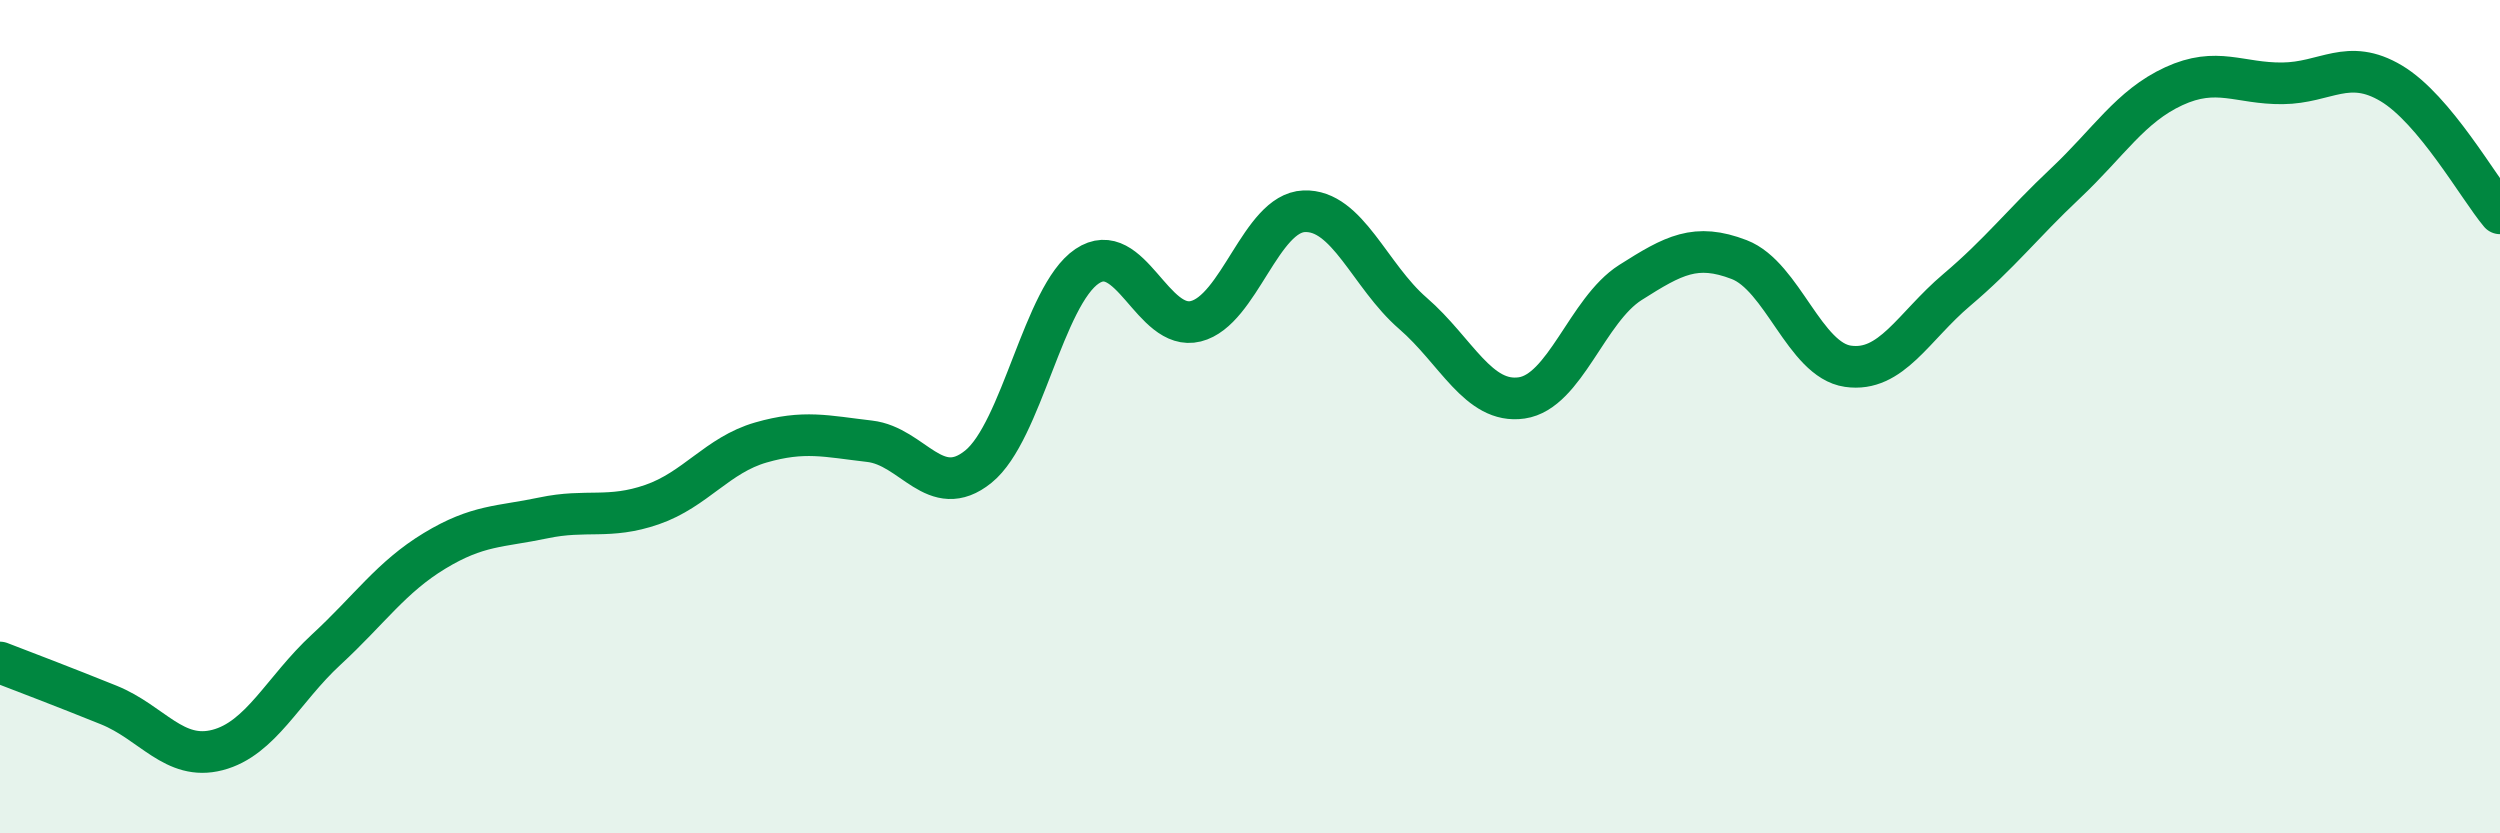
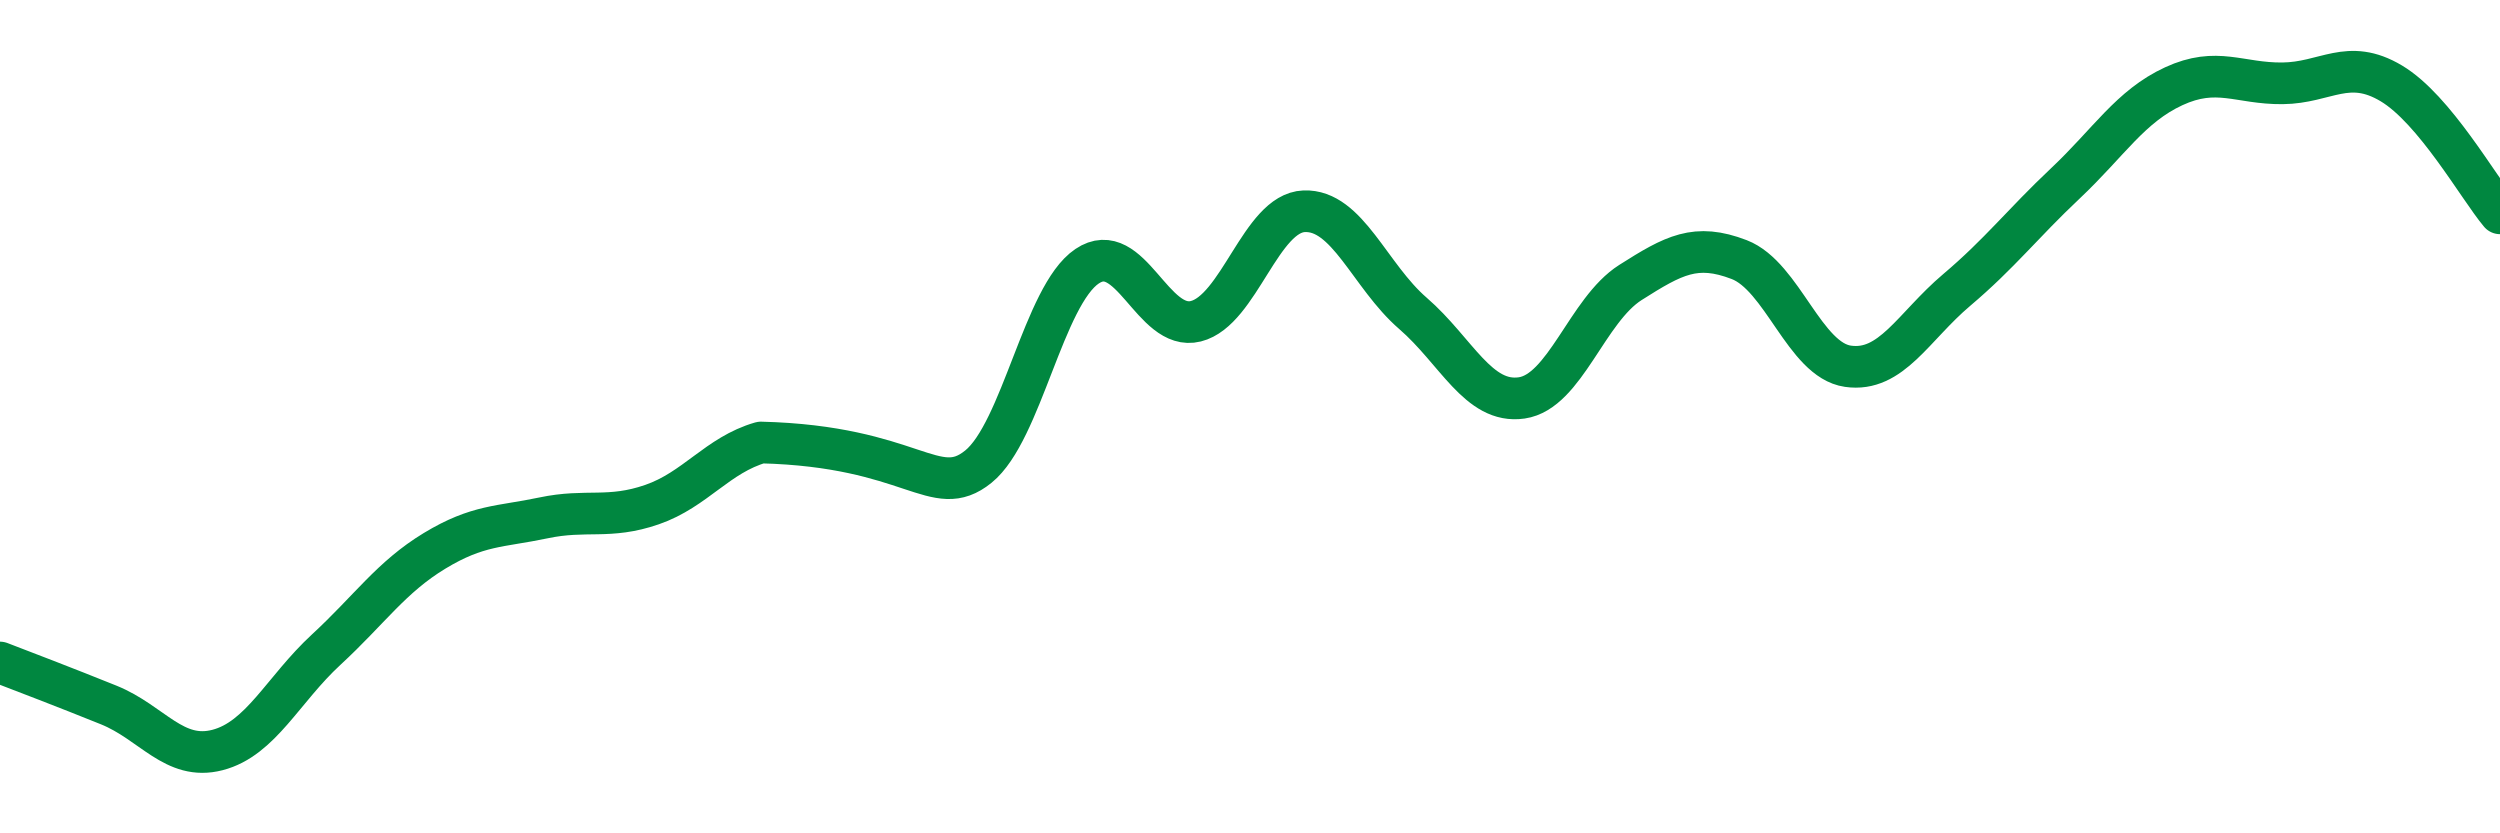
<svg xmlns="http://www.w3.org/2000/svg" width="60" height="20" viewBox="0 0 60 20">
-   <path d="M 0,15.9 C 0.52,16.1 1.57,16.5 2.61,16.92 C 3.65,17.34 4.18,18.27 5.22,18 C 6.26,17.73 6.79,16.55 7.83,15.59 C 8.87,14.63 9.39,13.85 10.43,13.22 C 11.47,12.59 12,12.65 13.04,12.43 C 14.08,12.21 14.61,12.47 15.65,12.11 C 16.69,11.75 17.22,10.92 18.26,10.62 C 19.3,10.32 19.83,10.47 20.87,10.59 C 21.91,10.71 22.44,12.04 23.48,11.2 C 24.52,10.36 25.05,7.09 26.09,6.39 C 27.13,5.69 27.66,7.97 28.7,7.71 C 29.74,7.45 30.26,5.11 31.3,5.07 C 32.34,5.03 32.87,6.62 33.91,7.52 C 34.95,8.42 35.48,9.7 36.52,9.55 C 37.56,9.4 38.09,7.44 39.13,6.78 C 40.17,6.12 40.7,5.83 41.74,6.23 C 42.78,6.63 43.31,8.64 44.35,8.79 C 45.39,8.94 45.92,7.84 46.96,6.96 C 48,6.08 48.53,5.38 49.57,4.4 C 50.61,3.42 51.13,2.55 52.17,2.07 C 53.21,1.59 53.74,2.01 54.78,2 C 55.82,1.99 56.35,1.38 57.39,2 C 58.43,2.62 59.48,4.5 60,5.12L60 20L0 20Z" fill="#008740" opacity="0.1" stroke-linecap="round" stroke-linejoin="round" />
-   <path d="M 0,15.9 C 0.52,16.1 1.57,16.5 2.61,16.92 C 3.65,17.34 4.18,18.27 5.22,18 C 6.26,17.73 6.79,16.55 7.83,15.59 C 8.87,14.63 9.39,13.85 10.43,13.22 C 11.47,12.59 12,12.65 13.04,12.43 C 14.08,12.21 14.61,12.47 15.65,12.11 C 16.69,11.75 17.22,10.92 18.26,10.62 C 19.3,10.32 19.83,10.47 20.87,10.59 C 21.91,10.71 22.44,12.04 23.48,11.2 C 24.52,10.36 25.05,7.09 26.09,6.39 C 27.13,5.69 27.66,7.97 28.7,7.71 C 29.74,7.45 30.26,5.11 31.3,5.07 C 32.34,5.03 32.87,6.62 33.91,7.52 C 34.95,8.42 35.48,9.7 36.52,9.55 C 37.56,9.4 38.09,7.44 39.13,6.78 C 40.17,6.12 40.7,5.83 41.74,6.23 C 42.78,6.63 43.31,8.64 44.35,8.79 C 45.39,8.94 45.92,7.84 46.96,6.96 C 48,6.08 48.53,5.38 49.57,4.4 C 50.61,3.42 51.13,2.55 52.17,2.07 C 53.21,1.59 53.74,2.01 54.78,2 C 55.82,1.99 56.35,1.38 57.39,2 C 58.43,2.62 59.48,4.5 60,5.12" stroke="#008740" stroke-width="1" fill="none" stroke-linecap="round" stroke-linejoin="round" />
+   <path d="M 0,15.9 C 0.52,16.1 1.57,16.5 2.61,16.92 C 3.65,17.34 4.18,18.27 5.22,18 C 6.26,17.73 6.79,16.55 7.83,15.59 C 8.87,14.63 9.39,13.85 10.43,13.22 C 11.47,12.59 12,12.65 13.04,12.43 C 14.08,12.21 14.61,12.47 15.65,12.11 C 16.69,11.75 17.22,10.92 18.26,10.62 C 21.91,10.71 22.44,12.04 23.48,11.2 C 24.52,10.36 25.05,7.09 26.09,6.39 C 27.13,5.69 27.66,7.97 28.7,7.71 C 29.74,7.45 30.26,5.11 31.3,5.07 C 32.34,5.03 32.87,6.62 33.91,7.52 C 34.95,8.42 35.48,9.7 36.52,9.55 C 37.56,9.4 38.09,7.44 39.13,6.78 C 40.17,6.12 40.7,5.83 41.74,6.23 C 42.78,6.63 43.31,8.64 44.35,8.79 C 45.39,8.94 45.92,7.84 46.96,6.96 C 48,6.08 48.53,5.38 49.57,4.4 C 50.61,3.42 51.13,2.55 52.17,2.07 C 53.21,1.59 53.74,2.01 54.78,2 C 55.82,1.99 56.35,1.38 57.39,2 C 58.43,2.62 59.48,4.5 60,5.12" stroke="#008740" stroke-width="1" fill="none" stroke-linecap="round" stroke-linejoin="round" />
</svg>